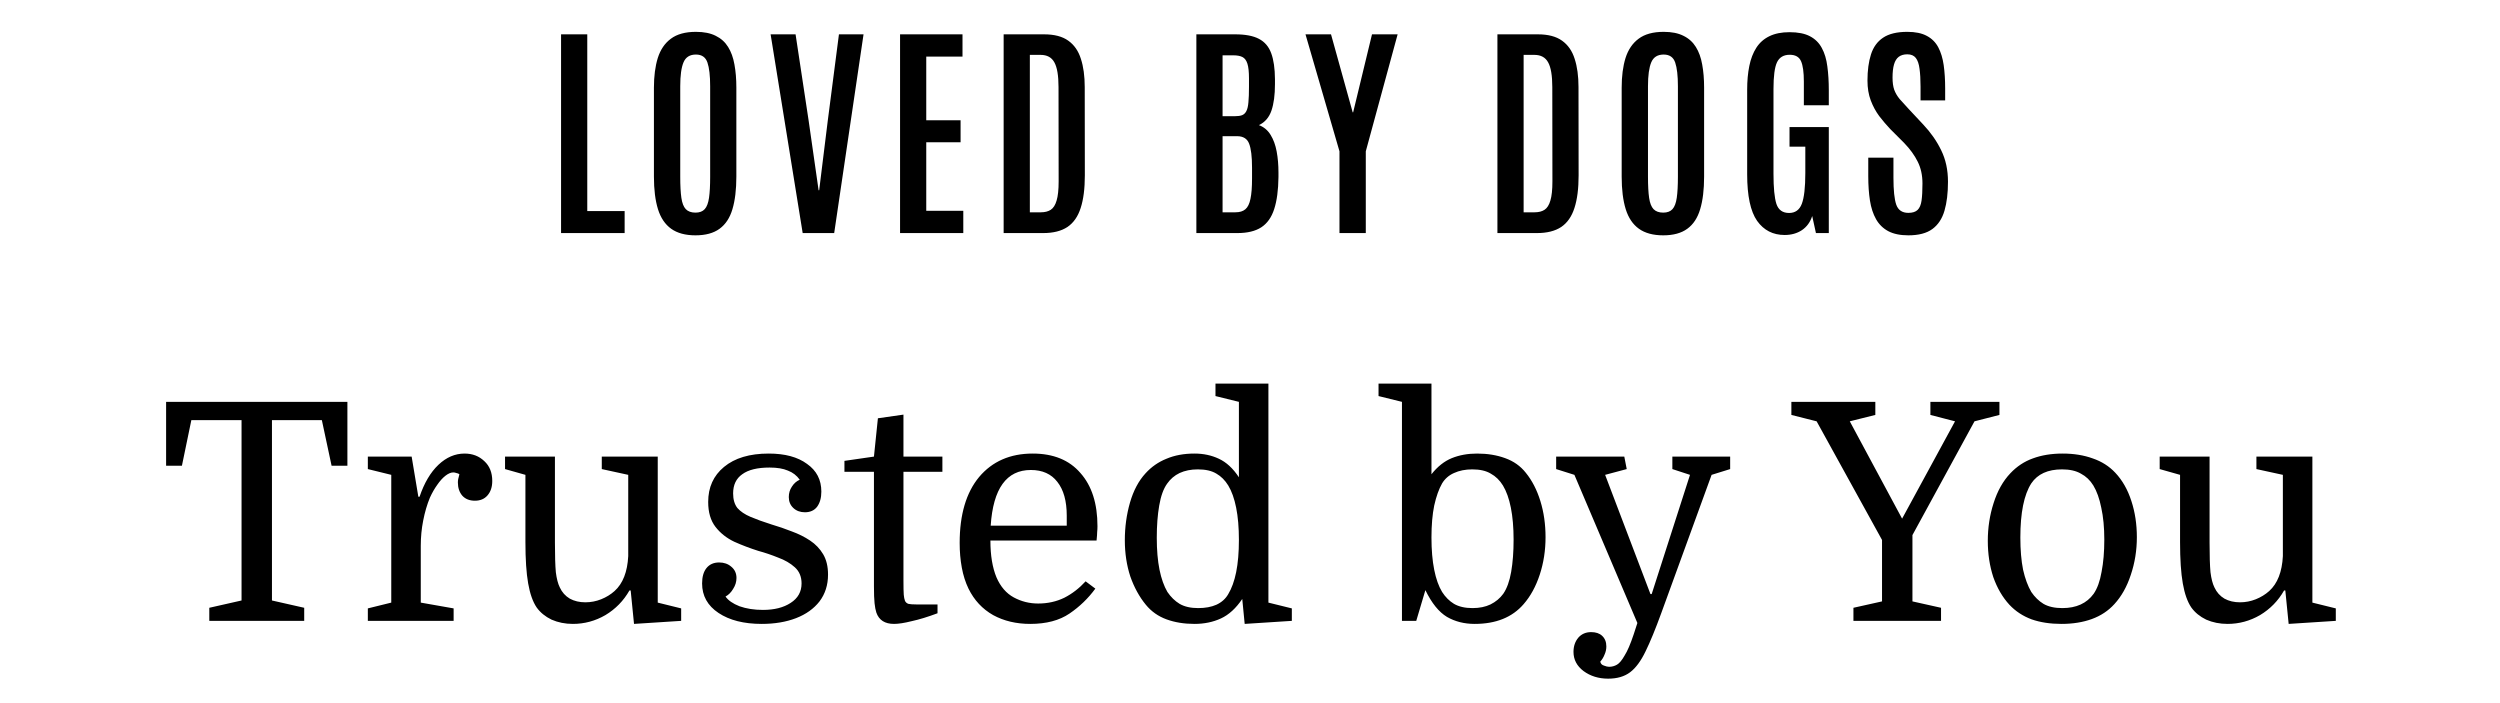
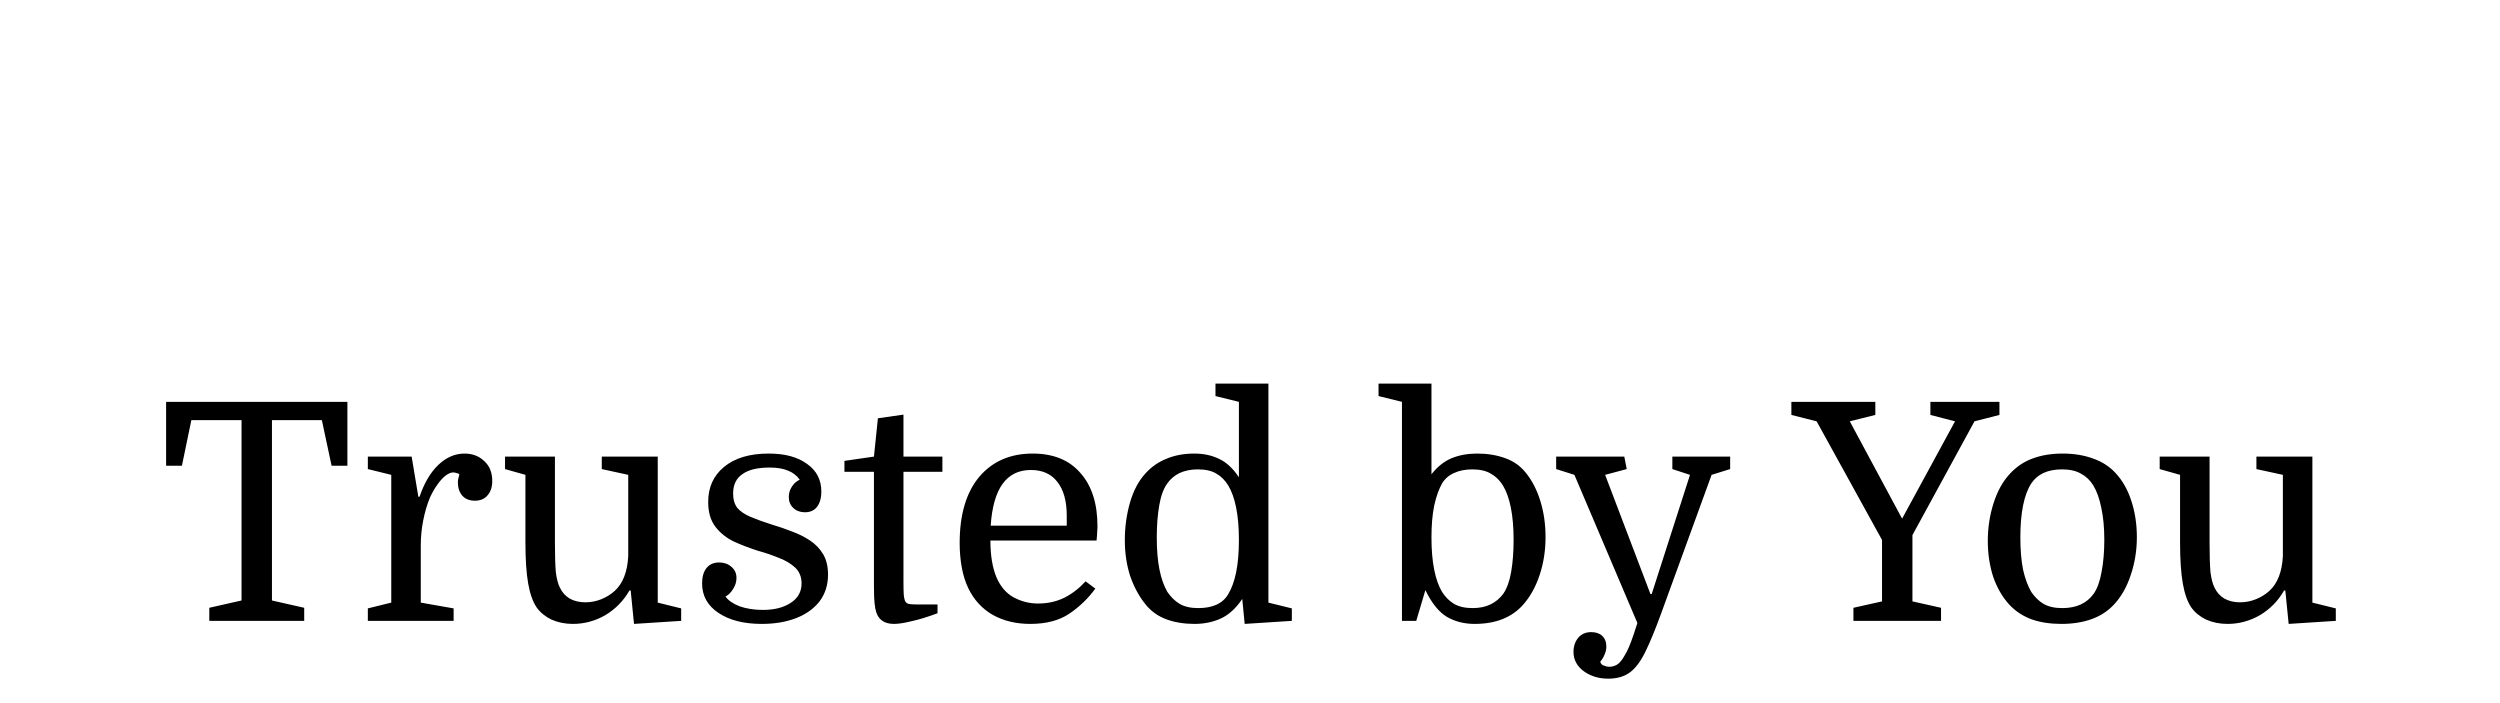
<svg xmlns="http://www.w3.org/2000/svg" width="249" height="70" viewBox="0 0 249 70" fill="none">
  <path d="M16.544 40.024H34.601V46.386H33.026L32.056 41.842H27.087V59.808L30.299 60.535V61.838H20.846V60.535L24.058 59.808V41.842H19.059L18.119 46.386H16.544V40.024ZM45.757 47.235C45.676 47.174 45.575 47.134 45.454 47.114C45.353 47.073 45.252 47.053 45.151 47.053C44.909 47.053 44.646 47.164 44.363 47.386C44.081 47.608 43.808 47.911 43.545 48.295C43.283 48.659 43.04 49.083 42.818 49.568C42.535 50.254 42.313 51.012 42.152 51.84C41.99 52.648 41.909 53.486 41.909 54.355V60.02L45.181 60.596V61.838H36.637V60.596L38.97 60.02V47.295L36.637 46.72V45.477H41L41.667 49.477H41.788C42.253 48.103 42.879 47.043 43.666 46.295C44.454 45.548 45.323 45.175 46.272 45.175C47.06 45.175 47.716 45.427 48.241 45.932C48.767 46.417 49.029 47.073 49.029 47.901C49.029 48.507 48.867 48.992 48.544 49.355C48.241 49.699 47.827 49.871 47.302 49.871C46.777 49.871 46.363 49.709 46.06 49.386C45.757 49.042 45.605 48.598 45.605 48.053C45.605 47.932 45.616 47.821 45.636 47.719C45.656 47.598 45.696 47.437 45.757 47.235ZM55.271 45.477V54.052C55.271 55.344 55.301 56.324 55.361 56.99C55.442 57.637 55.574 58.142 55.755 58.505C55.978 58.99 56.311 59.364 56.755 59.626C57.2 59.869 57.715 59.99 58.3 59.99C58.846 59.99 59.371 59.889 59.876 59.687C60.381 59.485 60.825 59.212 61.209 58.869C62.037 58.122 62.492 56.96 62.572 55.385V47.295L59.937 46.72V45.477H65.511V60.02L67.844 60.596V61.838L63.148 62.141L62.815 58.808H62.694C62.108 59.839 61.31 60.657 60.3 61.263C59.29 61.848 58.209 62.141 57.058 62.141C56.291 62.141 55.584 62 54.937 61.717C54.311 61.414 53.816 61.01 53.453 60.505C53.069 59.94 52.786 59.142 52.605 58.111C52.423 57.081 52.332 55.708 52.332 53.991V47.295L50.302 46.72V45.477H55.271ZM75.989 60.747C77.12 60.747 78.039 60.515 78.746 60.051C79.473 59.586 79.836 58.94 79.836 58.111C79.836 57.445 79.614 56.91 79.17 56.506C78.725 56.102 78.17 55.779 77.503 55.536C76.857 55.274 76.201 55.051 75.534 54.87C74.706 54.607 73.908 54.304 73.141 53.961C72.373 53.597 71.747 53.102 71.262 52.476C70.777 51.85 70.535 51.022 70.535 49.992C70.535 48.538 71.06 47.376 72.11 46.508C73.181 45.619 74.665 45.175 76.564 45.175C78.18 45.175 79.453 45.518 80.382 46.205C81.331 46.871 81.806 47.79 81.806 48.962C81.806 49.588 81.664 50.093 81.381 50.477C81.099 50.84 80.695 51.022 80.169 51.022C79.705 51.022 79.321 50.88 79.018 50.598C78.715 50.315 78.564 49.951 78.564 49.507C78.564 49.123 78.665 48.78 78.867 48.477C79.069 48.154 79.331 47.922 79.654 47.78C79.352 47.356 78.958 47.053 78.473 46.871C78.008 46.669 77.402 46.568 76.655 46.568C75.443 46.568 74.534 46.79 73.928 47.235C73.322 47.659 73.019 48.295 73.019 49.144C73.019 49.749 73.161 50.234 73.444 50.598C73.746 50.941 74.181 51.234 74.746 51.476C75.312 51.719 76.009 51.971 76.837 52.234C77.524 52.436 78.2 52.668 78.867 52.931C79.533 53.173 80.139 53.476 80.685 53.84C81.23 54.203 81.664 54.658 81.987 55.203C82.311 55.748 82.472 56.425 82.472 57.233C82.472 58.263 82.189 59.152 81.624 59.899C81.058 60.626 80.281 61.182 79.291 61.566C78.301 61.949 77.16 62.141 75.867 62.141C74.09 62.141 72.656 61.778 71.565 61.05C70.474 60.323 69.929 59.344 69.929 58.111C69.929 57.465 70.07 56.96 70.353 56.597C70.656 56.213 71.08 56.021 71.626 56.021C72.11 56.021 72.514 56.162 72.838 56.445C73.181 56.728 73.353 57.102 73.353 57.566C73.353 57.95 73.242 58.313 73.019 58.657C72.817 59 72.565 59.253 72.262 59.414C72.525 59.798 72.989 60.121 73.656 60.384C74.342 60.626 75.12 60.747 75.989 60.747ZM84.106 46.992V45.902L87.045 45.477L87.439 41.66L89.984 41.296V45.477H93.862V46.992H89.984V57.809C89.984 58.495 89.994 58.97 90.014 59.233C90.034 59.475 90.075 59.677 90.135 59.839C90.196 59.98 90.307 60.081 90.469 60.142C90.63 60.182 90.893 60.202 91.256 60.202H93.377V61.081C92.408 61.444 91.549 61.707 90.802 61.868C90.075 62.05 89.489 62.141 89.045 62.141C88.136 62.141 87.55 61.767 87.287 61.02C87.207 60.778 87.146 60.465 87.106 60.081C87.065 59.697 87.045 59.132 87.045 58.384V46.992H84.106ZM109.217 53.84H98.644C98.644 55.314 98.846 56.536 99.249 57.506C99.653 58.435 100.229 59.101 100.976 59.505C101.724 59.909 102.532 60.111 103.4 60.111C104.35 60.111 105.218 59.919 106.006 59.535C106.794 59.132 107.5 58.586 108.127 57.9L109.096 58.627C108.389 59.596 107.531 60.424 106.521 61.111C105.511 61.798 104.208 62.141 102.612 62.141C101.219 62.141 99.987 61.848 98.916 61.263C97.846 60.657 97.028 59.778 96.462 58.627C96.159 58 95.937 57.304 95.796 56.536C95.654 55.769 95.583 54.95 95.583 54.082C95.583 51.254 96.23 49.063 97.522 47.507C98.835 45.952 100.613 45.175 102.855 45.175C104.915 45.175 106.501 45.821 107.612 47.114C108.743 48.386 109.308 50.153 109.308 52.416C109.308 52.618 109.298 52.809 109.278 52.991C109.278 53.153 109.258 53.436 109.217 53.84ZM102.673 46.811C100.249 46.811 98.916 48.659 98.674 52.355H106.248V51.355C106.248 49.901 105.935 48.78 105.309 47.992C104.703 47.204 103.824 46.811 102.673 46.811ZM112.033 53.809C112.033 52.496 112.205 51.244 112.548 50.052C112.892 48.861 113.407 47.891 114.094 47.144C114.679 46.498 115.376 46.013 116.184 45.69C116.992 45.346 117.921 45.175 118.971 45.175C119.86 45.175 120.668 45.346 121.395 45.69C122.143 46.033 122.809 46.649 123.395 47.538V40.024L121.062 39.448V38.206H126.334V60.02L128.667 60.596V61.838L123.971 62.141L123.728 59.657C123.102 60.586 122.395 61.232 121.607 61.596C120.82 61.959 119.941 62.141 118.971 62.141C117.941 62.141 117.012 61.99 116.184 61.687C115.356 61.384 114.669 60.899 114.124 60.232C113.478 59.445 112.962 58.505 112.579 57.415C112.215 56.304 112.033 55.102 112.033 53.809ZM123.395 53.779C123.395 52.547 123.304 51.476 123.122 50.567C122.94 49.658 122.678 48.921 122.334 48.356C122.011 47.831 121.617 47.437 121.153 47.174C120.688 46.891 120.072 46.75 119.305 46.75C118.618 46.75 118.012 46.871 117.487 47.114C116.982 47.356 116.568 47.709 116.245 48.174C115.881 48.679 115.619 49.406 115.457 50.355C115.295 51.285 115.215 52.355 115.215 53.567C115.215 54.779 115.305 55.839 115.487 56.748C115.669 57.637 115.932 58.374 116.275 58.96C116.618 59.465 117.022 59.859 117.487 60.142C117.972 60.424 118.588 60.566 119.335 60.566C120.042 60.566 120.648 60.455 121.153 60.232C121.678 59.99 122.072 59.636 122.334 59.172C122.678 58.606 122.94 57.879 123.122 56.99C123.304 56.082 123.395 55.011 123.395 53.779ZM153.936 53.506C153.936 54.819 153.744 56.061 153.36 57.233C152.976 58.404 152.441 59.384 151.754 60.172C150.623 61.485 148.997 62.141 146.876 62.141C145.846 62.141 144.927 61.909 144.119 61.444C143.311 60.959 142.594 60.071 141.968 58.778L141.059 61.838H139.635V40.024L137.302 39.448V38.206H142.574V47.235C143.18 46.467 143.857 45.932 144.604 45.629C145.351 45.326 146.189 45.175 147.119 45.175C148.149 45.175 149.078 45.326 149.906 45.629C150.754 45.932 151.441 46.417 151.966 47.083C152.592 47.851 153.077 48.79 153.42 49.901C153.764 51.012 153.936 52.214 153.936 53.506ZM142.574 53.537C142.574 54.769 142.665 55.839 142.847 56.748C143.028 57.657 143.291 58.394 143.634 58.96C143.958 59.465 144.351 59.859 144.816 60.142C145.301 60.424 145.917 60.566 146.664 60.566C147.351 60.566 147.947 60.444 148.452 60.202C148.977 59.94 149.401 59.586 149.724 59.142C150.088 58.617 150.35 57.889 150.512 56.96C150.674 56.031 150.754 54.961 150.754 53.749C150.754 52.537 150.663 51.476 150.482 50.567C150.3 49.658 150.037 48.921 149.694 48.356C149.371 47.831 148.967 47.437 148.482 47.174C148.017 46.891 147.401 46.75 146.634 46.75C145.947 46.75 145.341 46.871 144.816 47.114C144.311 47.336 143.917 47.679 143.634 48.144C143.311 48.709 143.049 49.446 142.847 50.355C142.665 51.244 142.574 52.304 142.574 53.537ZM170.475 47.295L165.446 61.111C164.88 62.666 164.365 63.919 163.901 64.868C163.436 65.837 162.921 66.534 162.356 66.958C161.79 67.383 161.063 67.595 160.174 67.595C159.225 67.595 158.407 67.342 157.72 66.837C157.054 66.332 156.72 65.696 156.72 64.928C156.72 64.363 156.882 63.888 157.205 63.505C157.528 63.141 157.952 62.959 158.478 62.959C158.942 62.959 159.306 63.08 159.568 63.323C159.851 63.585 159.992 63.939 159.992 64.383C159.992 64.666 159.932 64.939 159.811 65.201C159.71 65.464 159.568 65.696 159.387 65.898C159.427 66.1 159.548 66.231 159.75 66.292C159.952 66.373 160.124 66.413 160.265 66.413C160.548 66.413 160.81 66.342 161.053 66.201C161.295 66.06 161.548 65.757 161.81 65.292C162.093 64.848 162.396 64.141 162.719 63.171L163.083 62.05L156.811 47.295L154.993 46.72V45.477H161.78L162.022 46.72L159.871 47.295L164.386 59.172H164.507L168.324 47.295L166.567 46.72V45.477H172.324V46.72L170.475 47.295ZM189.449 51.658L194.721 41.963L192.267 41.327V40.024H199.144V41.327L196.66 41.963L190.479 53.294V59.899L193.327 60.535V61.838H184.602V60.535L187.45 59.899V53.779L180.936 41.963L178.421 41.327V40.024H186.783V41.327L184.238 41.963L189.449 51.658ZM212.831 53.506C212.831 54.819 212.629 56.072 212.225 57.263C211.841 58.435 211.296 59.404 210.589 60.172C209.983 60.838 209.235 61.333 208.347 61.656C207.458 61.98 206.448 62.141 205.317 62.141C204.206 62.141 203.216 61.99 202.348 61.687C201.479 61.364 200.742 60.879 200.136 60.232C199.449 59.485 198.914 58.566 198.53 57.475C198.167 56.364 197.985 55.163 197.985 53.87C197.985 52.557 198.177 51.305 198.561 50.113C198.944 48.901 199.5 47.911 200.227 47.144C200.873 46.457 201.621 45.962 202.469 45.659C203.337 45.336 204.327 45.175 205.438 45.175C206.549 45.175 207.549 45.336 208.438 45.659C209.326 45.962 210.074 46.437 210.68 47.083C211.386 47.831 211.922 48.77 212.285 49.901C212.649 51.012 212.831 52.214 212.831 53.506ZM201.227 53.537C201.227 54.769 201.318 55.839 201.499 56.748C201.701 57.637 201.974 58.374 202.317 58.96C202.661 59.465 203.065 59.859 203.529 60.142C204.014 60.424 204.64 60.566 205.408 60.566C206.801 60.566 207.842 60.091 208.528 59.142C208.892 58.617 209.155 57.889 209.316 56.96C209.498 56.031 209.589 54.961 209.589 53.749C209.589 52.537 209.488 51.476 209.286 50.567C209.104 49.658 208.841 48.921 208.498 48.356C208.175 47.831 207.761 47.437 207.256 47.174C206.771 46.891 206.145 46.75 205.377 46.75C203.964 46.75 202.944 47.215 202.317 48.144C201.59 49.275 201.227 51.072 201.227 53.537ZM220.073 45.477V54.052C220.073 55.344 220.103 56.324 220.164 56.99C220.244 57.637 220.376 58.142 220.557 58.505C220.78 58.99 221.113 59.364 221.557 59.626C222.002 59.869 222.517 59.99 223.102 59.99C223.648 59.99 224.173 59.889 224.678 59.687C225.183 59.485 225.627 59.212 226.011 58.869C226.839 58.122 227.294 56.96 227.374 55.385V47.295L224.739 46.72V45.477H230.313V60.02L232.646 60.596V61.838L227.95 62.141L227.617 58.808H227.496C226.91 59.839 226.112 60.657 225.102 61.263C224.092 61.848 223.012 62.141 221.86 62.141C221.093 62.141 220.386 62 219.739 61.717C219.113 61.414 218.618 61.01 218.255 60.505C217.871 59.94 217.588 59.142 217.407 58.111C217.225 57.081 217.134 55.708 217.134 53.991V47.295L215.104 46.72V45.477H220.073Z" fill="black" />
-   <path d="M55.882 23.214V3.42H58.492V21.021H62.214V23.214H55.882ZM69.27 23.439C68.265 23.439 67.459 23.221 66.852 22.787C66.245 22.352 65.806 21.703 65.536 20.841C65.266 19.971 65.131 18.888 65.131 17.59V8.728C65.131 7.588 65.259 6.606 65.514 5.781C65.776 4.949 66.211 4.308 66.818 3.858C67.425 3.401 68.258 3.172 69.315 3.172C70.11 3.172 70.766 3.303 71.283 3.566C71.808 3.821 72.22 4.192 72.52 4.679C72.82 5.159 73.03 5.74 73.15 6.422C73.278 7.105 73.341 7.873 73.341 8.728V17.59C73.341 18.888 73.21 19.971 72.948 20.841C72.693 21.703 72.265 22.352 71.666 22.787C71.073 23.221 70.275 23.439 69.27 23.439ZM69.27 21.178C69.675 21.178 69.982 21.062 70.192 20.829C70.402 20.597 70.545 20.218 70.62 19.694C70.695 19.169 70.732 18.475 70.732 17.613V8.593C70.732 7.543 70.642 6.756 70.462 6.231C70.282 5.699 69.9 5.433 69.315 5.433C68.708 5.433 68.295 5.691 68.078 6.209C67.86 6.726 67.752 7.517 67.752 8.582V17.613C67.752 18.483 67.789 19.18 67.864 19.705C67.939 20.222 68.085 20.597 68.303 20.829C68.528 21.062 68.85 21.178 69.27 21.178ZM79.947 23.214L76.753 3.42H79.239L80.543 12.035L81.533 18.951H81.589L82.444 12.035L83.558 3.42H86.009L83.085 23.214H79.947ZM89.646 23.214V3.42H95.865V5.635H92.255V11.978H95.674V14.171H92.255V20.998H95.944V23.214H89.646ZM99.963 23.214V3.42H103.99C105.009 3.42 105.812 3.629 106.397 4.049C106.989 4.469 107.409 5.073 107.656 5.86C107.911 6.64 108.039 7.577 108.039 8.672L108.05 17.467C108.05 18.786 107.911 19.87 107.634 20.717C107.364 21.564 106.925 22.194 106.318 22.607C105.71 23.011 104.904 23.214 103.9 23.214H99.963ZM102.573 21.145H103.675C104.072 21.145 104.398 21.062 104.653 20.897C104.916 20.725 105.111 20.417 105.238 19.975C105.373 19.532 105.441 18.895 105.441 18.063L105.429 8.672C105.429 7.525 105.291 6.704 105.013 6.209C104.743 5.714 104.286 5.466 103.641 5.466H102.573V21.145ZM119.158 23.214V3.42H123.027C124.032 3.42 124.819 3.569 125.389 3.869C125.967 4.169 126.375 4.649 126.615 5.309C126.855 5.961 126.979 6.82 126.986 7.885V8.391C126.986 9.455 126.87 10.329 126.638 11.011C126.405 11.693 125.989 12.177 125.389 12.462C125.884 12.649 126.27 12.972 126.548 13.429C126.833 13.886 127.035 14.438 127.155 15.082C127.275 15.727 127.335 16.428 127.335 17.186V17.636C127.32 18.94 127.177 20.005 126.908 20.829C126.645 21.647 126.218 22.25 125.625 22.64C125.033 23.023 124.238 23.214 123.241 23.214H119.158ZM121.768 21.145H123.05C123.477 21.145 123.807 21.043 124.04 20.841C124.28 20.638 124.448 20.294 124.546 19.806C124.651 19.319 124.703 18.644 124.703 17.782V16.713C124.703 15.604 124.606 14.801 124.411 14.306C124.223 13.812 123.822 13.564 123.207 13.564H121.768V21.145ZM121.768 11.573H123.005C123.297 11.573 123.533 11.54 123.713 11.472C123.901 11.397 124.043 11.258 124.141 11.056C124.246 10.854 124.313 10.561 124.343 10.179C124.381 9.789 124.399 9.275 124.399 8.638V7.817C124.399 7.165 124.347 6.674 124.242 6.344C124.137 6.014 123.972 5.793 123.747 5.68C123.522 5.568 123.226 5.511 122.859 5.511H121.768V11.573ZM133.412 23.214V15.071L130.027 3.42H132.569L134.728 11.191H134.773L136.651 3.42H139.204L136.033 15.071V23.214H133.412ZM149.143 23.214V3.42H153.17C154.189 3.42 154.992 3.629 155.576 4.049C156.169 4.469 156.589 5.073 156.836 5.86C157.091 6.64 157.219 7.577 157.219 8.672L157.23 17.467C157.23 18.786 157.091 19.87 156.814 20.717C156.544 21.564 156.105 22.194 155.498 22.607C154.89 23.011 154.084 23.214 153.08 23.214H149.143ZM151.753 21.145H152.855C153.252 21.145 153.578 21.062 153.833 20.897C154.096 20.725 154.291 20.417 154.418 19.975C154.553 19.532 154.621 18.895 154.621 18.063L154.609 8.672C154.609 7.525 154.471 6.704 154.193 6.209C153.923 5.714 153.466 5.466 152.821 5.466H151.753V21.145ZM165.658 23.439C164.653 23.439 163.847 23.221 163.24 22.787C162.632 22.352 162.194 21.703 161.924 20.841C161.654 19.971 161.519 18.888 161.519 17.59V8.728C161.519 7.588 161.646 6.606 161.901 5.781C162.164 4.949 162.599 4.308 163.206 3.858C163.813 3.401 164.645 3.172 165.703 3.172C166.497 3.172 167.153 3.303 167.671 3.566C168.196 3.821 168.608 4.192 168.908 4.679C169.208 5.159 169.418 5.74 169.538 6.422C169.665 7.105 169.729 7.873 169.729 8.728V17.59C169.729 18.888 169.598 19.971 169.335 20.841C169.08 21.703 168.653 22.352 168.053 22.787C167.461 23.221 166.662 23.439 165.658 23.439ZM165.658 21.178C166.063 21.178 166.37 21.062 166.58 20.829C166.79 20.597 166.932 20.218 167.007 19.694C167.082 19.169 167.12 18.475 167.12 17.613V8.593C167.12 7.543 167.03 6.756 166.85 6.231C166.67 5.699 166.287 5.433 165.703 5.433C165.095 5.433 164.683 5.691 164.465 6.209C164.248 6.726 164.139 7.517 164.139 8.582V17.613C164.139 18.483 164.177 19.18 164.252 19.705C164.327 20.222 164.473 20.597 164.69 20.829C164.915 21.062 165.238 21.178 165.658 21.178ZM177.752 23.405C176.59 23.405 175.675 22.936 175.008 21.999C174.348 21.055 174.018 19.51 174.018 17.366V8.93C174.018 8.061 174.089 7.273 174.232 6.569C174.374 5.864 174.607 5.26 174.929 4.758C175.251 4.256 175.683 3.873 176.222 3.611C176.77 3.341 177.441 3.206 178.236 3.206C179.083 3.206 179.761 3.341 180.271 3.611C180.789 3.881 181.182 4.271 181.452 4.78C181.73 5.283 181.913 5.894 182.003 6.614C182.101 7.326 182.149 8.124 182.149 9.009V10.482H179.664V8.121C179.664 7.191 179.57 6.516 179.383 6.096C179.195 5.669 178.82 5.455 178.258 5.455C177.651 5.455 177.227 5.706 176.987 6.209C176.755 6.704 176.639 7.588 176.639 8.863V17.298C176.639 18.7 176.736 19.705 176.931 20.312C177.133 20.912 177.553 21.212 178.191 21.212C178.805 21.212 179.229 20.908 179.461 20.301C179.694 19.686 179.81 18.663 179.81 17.231V14.61H178.236V12.653H182.149V23.214H180.867L180.496 21.516C180.301 22.123 179.96 22.591 179.473 22.922C178.985 23.244 178.412 23.405 177.752 23.405ZM190.071 23.439C189.261 23.439 188.594 23.3 188.069 23.023C187.552 22.745 187.147 22.348 186.855 21.831C186.562 21.313 186.36 20.695 186.247 19.975C186.135 19.255 186.079 18.449 186.079 17.557V15.701H188.587V17.703C188.587 18.955 188.68 19.851 188.868 20.391C189.063 20.931 189.464 21.201 190.071 21.201C190.484 21.201 190.791 21.103 190.993 20.908C191.196 20.713 191.327 20.402 191.387 19.975C191.447 19.547 191.477 18.981 191.477 18.276C191.477 17.452 191.32 16.728 191.005 16.106C190.697 15.476 190.244 14.85 189.644 14.228L188.272 12.856C187.889 12.451 187.522 12.02 187.17 11.562C186.825 11.097 186.544 10.576 186.326 9.999C186.109 9.422 186 8.765 186 8.031C186 7.019 186.116 6.149 186.349 5.421C186.581 4.694 186.982 4.139 187.552 3.757C188.129 3.367 188.935 3.172 189.97 3.172C190.772 3.172 191.421 3.307 191.916 3.577C192.411 3.839 192.789 4.218 193.052 4.713C193.314 5.208 193.494 5.8 193.592 6.49C193.689 7.18 193.738 7.952 193.738 8.807V9.999H191.286V8.638C191.286 7.918 191.252 7.322 191.185 6.85C191.125 6.37 191.001 6.01 190.814 5.77C190.626 5.53 190.345 5.41 189.97 5.41C189.618 5.41 189.333 5.493 189.115 5.658C188.898 5.823 188.74 6.078 188.643 6.422C188.545 6.76 188.497 7.198 188.497 7.738C188.497 8.218 188.553 8.619 188.665 8.942C188.785 9.264 188.965 9.572 189.205 9.864C189.453 10.149 189.753 10.479 190.105 10.854L191.567 12.417C192.309 13.204 192.902 14.055 193.344 14.97C193.794 15.885 194.019 16.927 194.019 18.097C194.019 19.229 193.903 20.192 193.67 20.987C193.438 21.782 193.037 22.389 192.467 22.809C191.897 23.229 191.098 23.439 190.071 23.439Z" fill="black" />
</svg>